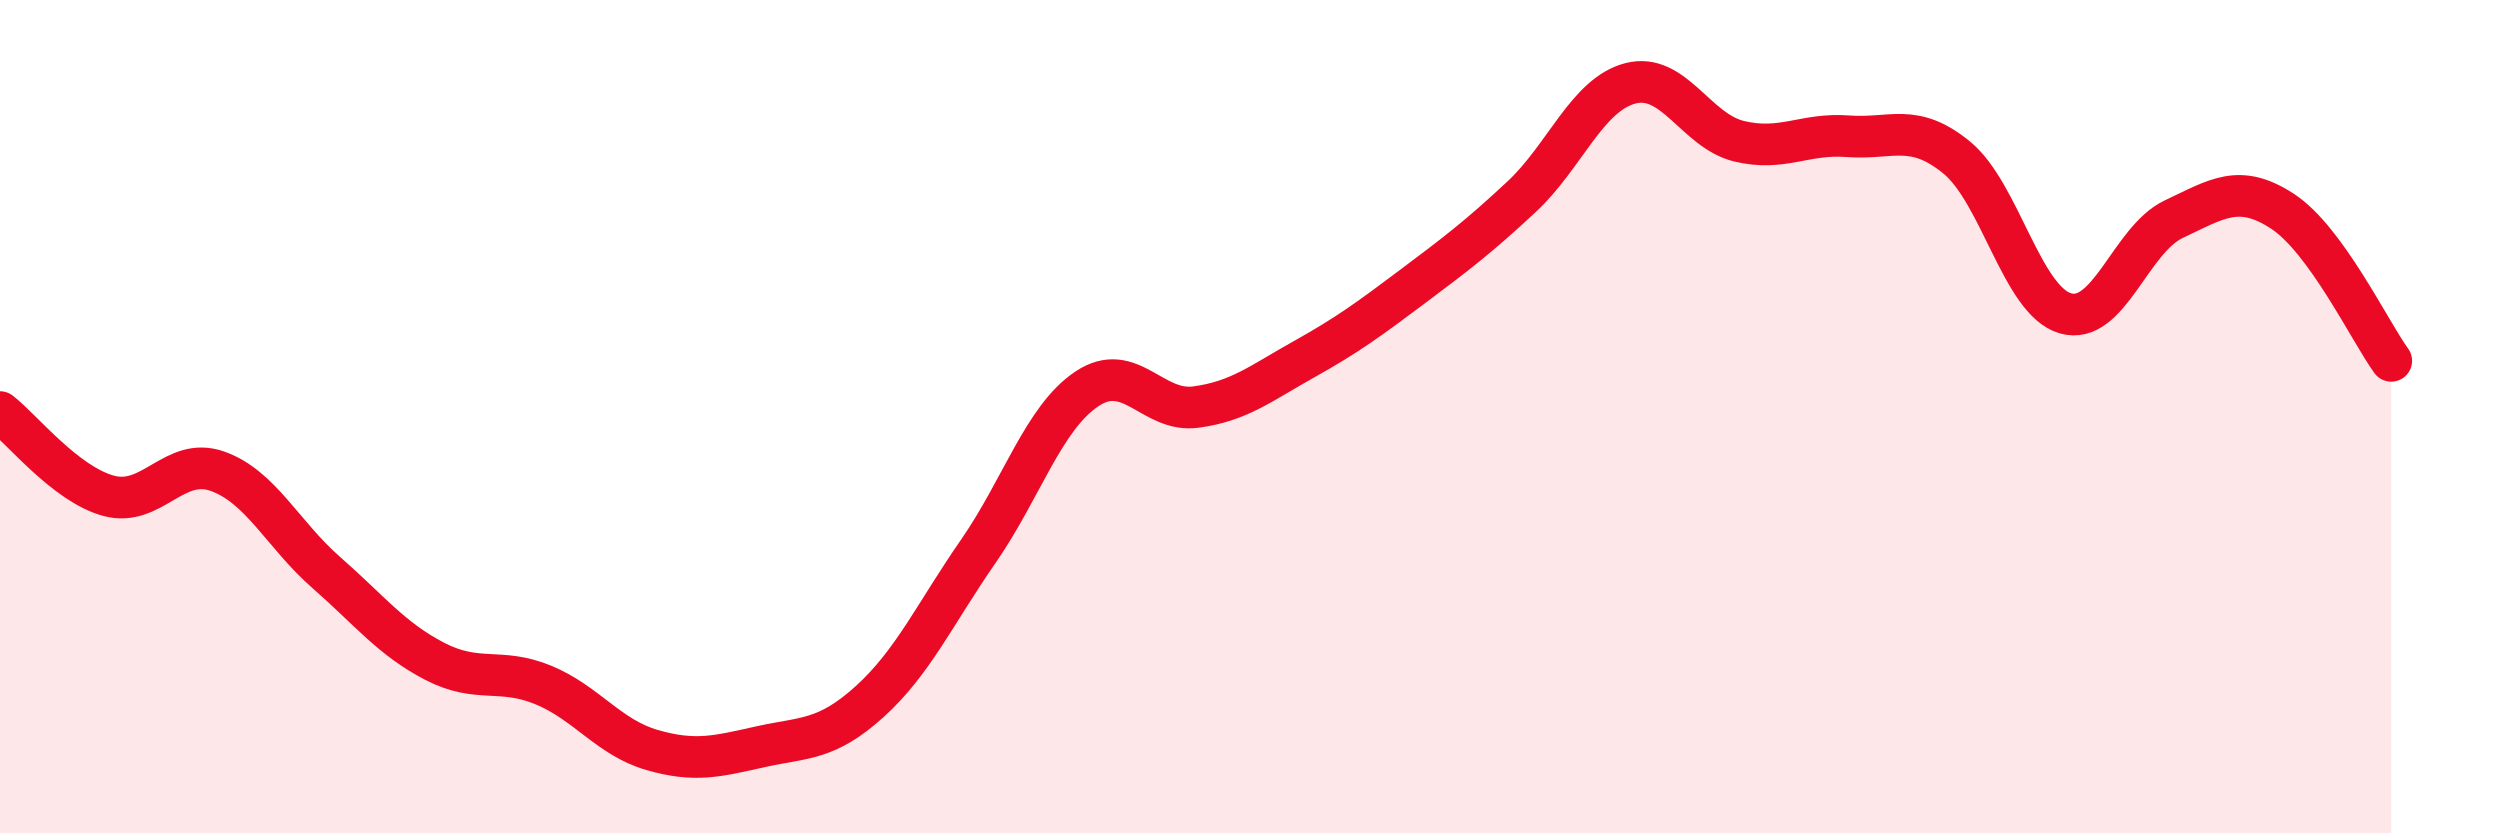
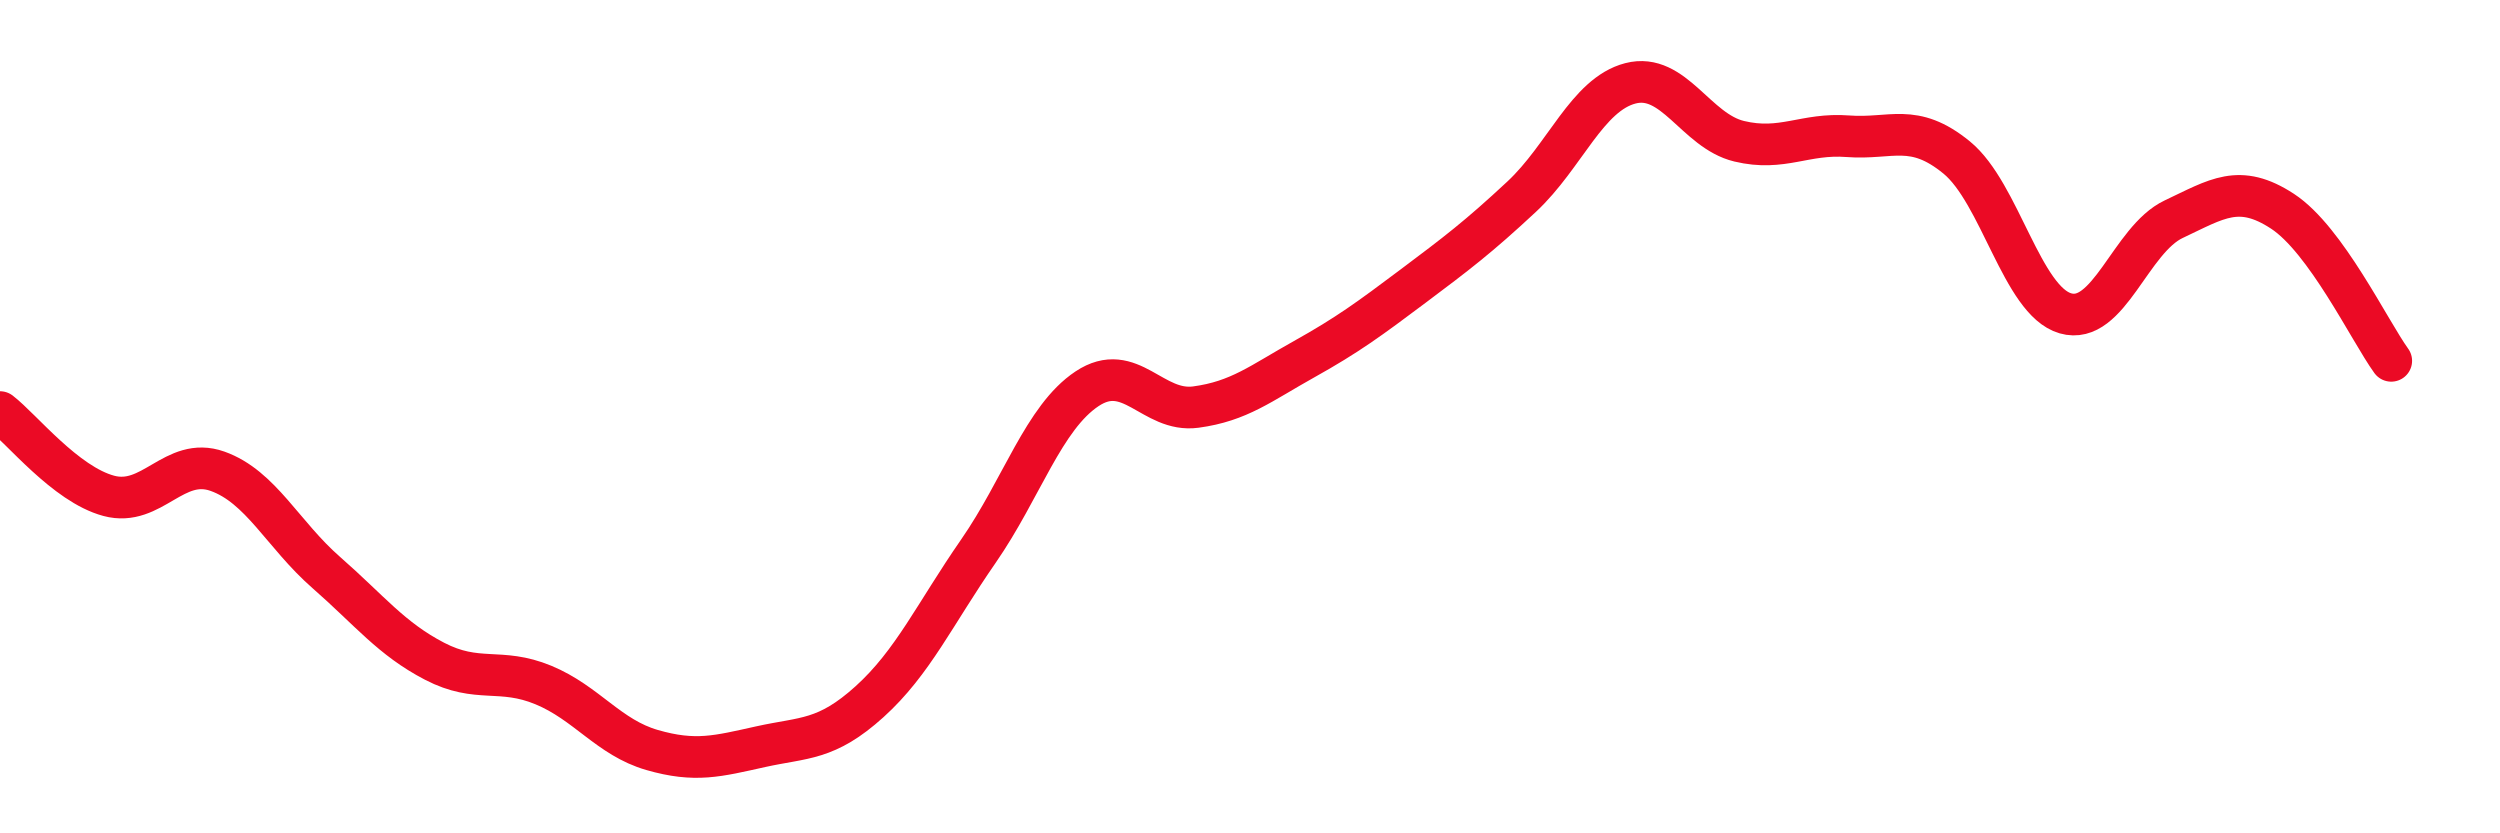
<svg xmlns="http://www.w3.org/2000/svg" width="60" height="20" viewBox="0 0 60 20">
-   <path d="M 0,9.89 C 0.52,10.29 1.57,11.62 2.61,11.9 C 3.65,12.18 4.18,10.94 5.22,11.31 C 6.26,11.68 6.79,12.83 7.83,13.74 C 8.87,14.65 9.39,15.33 10.43,15.87 C 11.47,16.41 12,16.01 13.04,16.44 C 14.08,16.87 14.61,17.7 15.65,18 C 16.69,18.3 17.22,18.15 18.26,17.92 C 19.3,17.69 19.83,17.78 20.87,16.84 C 21.91,15.9 22.44,14.73 23.48,13.23 C 24.52,11.73 25.05,10.02 26.09,9.33 C 27.13,8.64 27.66,9.91 28.7,9.77 C 29.74,9.63 30.26,9.2 31.3,8.62 C 32.34,8.04 32.87,7.65 33.91,6.87 C 34.95,6.09 35.48,5.69 36.52,4.72 C 37.56,3.75 38.09,2.27 39.13,2 C 40.17,1.73 40.7,3.14 41.74,3.39 C 42.78,3.64 43.31,3.19 44.35,3.27 C 45.39,3.35 45.92,2.93 46.96,3.78 C 48,4.63 48.53,7.22 49.57,7.52 C 50.61,7.82 51.13,5.75 52.17,5.26 C 53.21,4.77 53.74,4.39 54.78,5.07 C 55.82,5.75 56.87,7.94 57.39,8.66L57.39 20L0 20Z" fill="#EB0A25" opacity="0.1" stroke-linecap="round" stroke-linejoin="round" />
  <path d="M 0,9.89 C 0.52,10.29 1.57,11.62 2.61,11.9 C 3.65,12.18 4.18,10.94 5.22,11.31 C 6.26,11.68 6.79,12.83 7.83,13.74 C 8.87,14.65 9.39,15.33 10.43,15.87 C 11.47,16.41 12,16.01 13.04,16.44 C 14.08,16.87 14.61,17.7 15.65,18 C 16.69,18.3 17.22,18.15 18.26,17.92 C 19.3,17.69 19.83,17.78 20.87,16.84 C 21.91,15.9 22.44,14.73 23.48,13.23 C 24.52,11.73 25.05,10.02 26.09,9.33 C 27.13,8.64 27.66,9.91 28.7,9.77 C 29.74,9.63 30.26,9.2 31.3,8.62 C 32.34,8.04 32.87,7.65 33.91,6.87 C 34.95,6.09 35.48,5.69 36.52,4.72 C 37.56,3.75 38.09,2.27 39.13,2 C 40.17,1.73 40.7,3.14 41.74,3.39 C 42.78,3.64 43.31,3.19 44.35,3.27 C 45.39,3.35 45.92,2.93 46.96,3.78 C 48,4.63 48.53,7.22 49.57,7.52 C 50.61,7.82 51.13,5.75 52.17,5.26 C 53.21,4.77 53.74,4.39 54.78,5.07 C 55.82,5.75 56.87,7.94 57.39,8.66" stroke="#EB0A25" stroke-width="1" fill="none" stroke-linecap="round" stroke-linejoin="round" />
</svg>